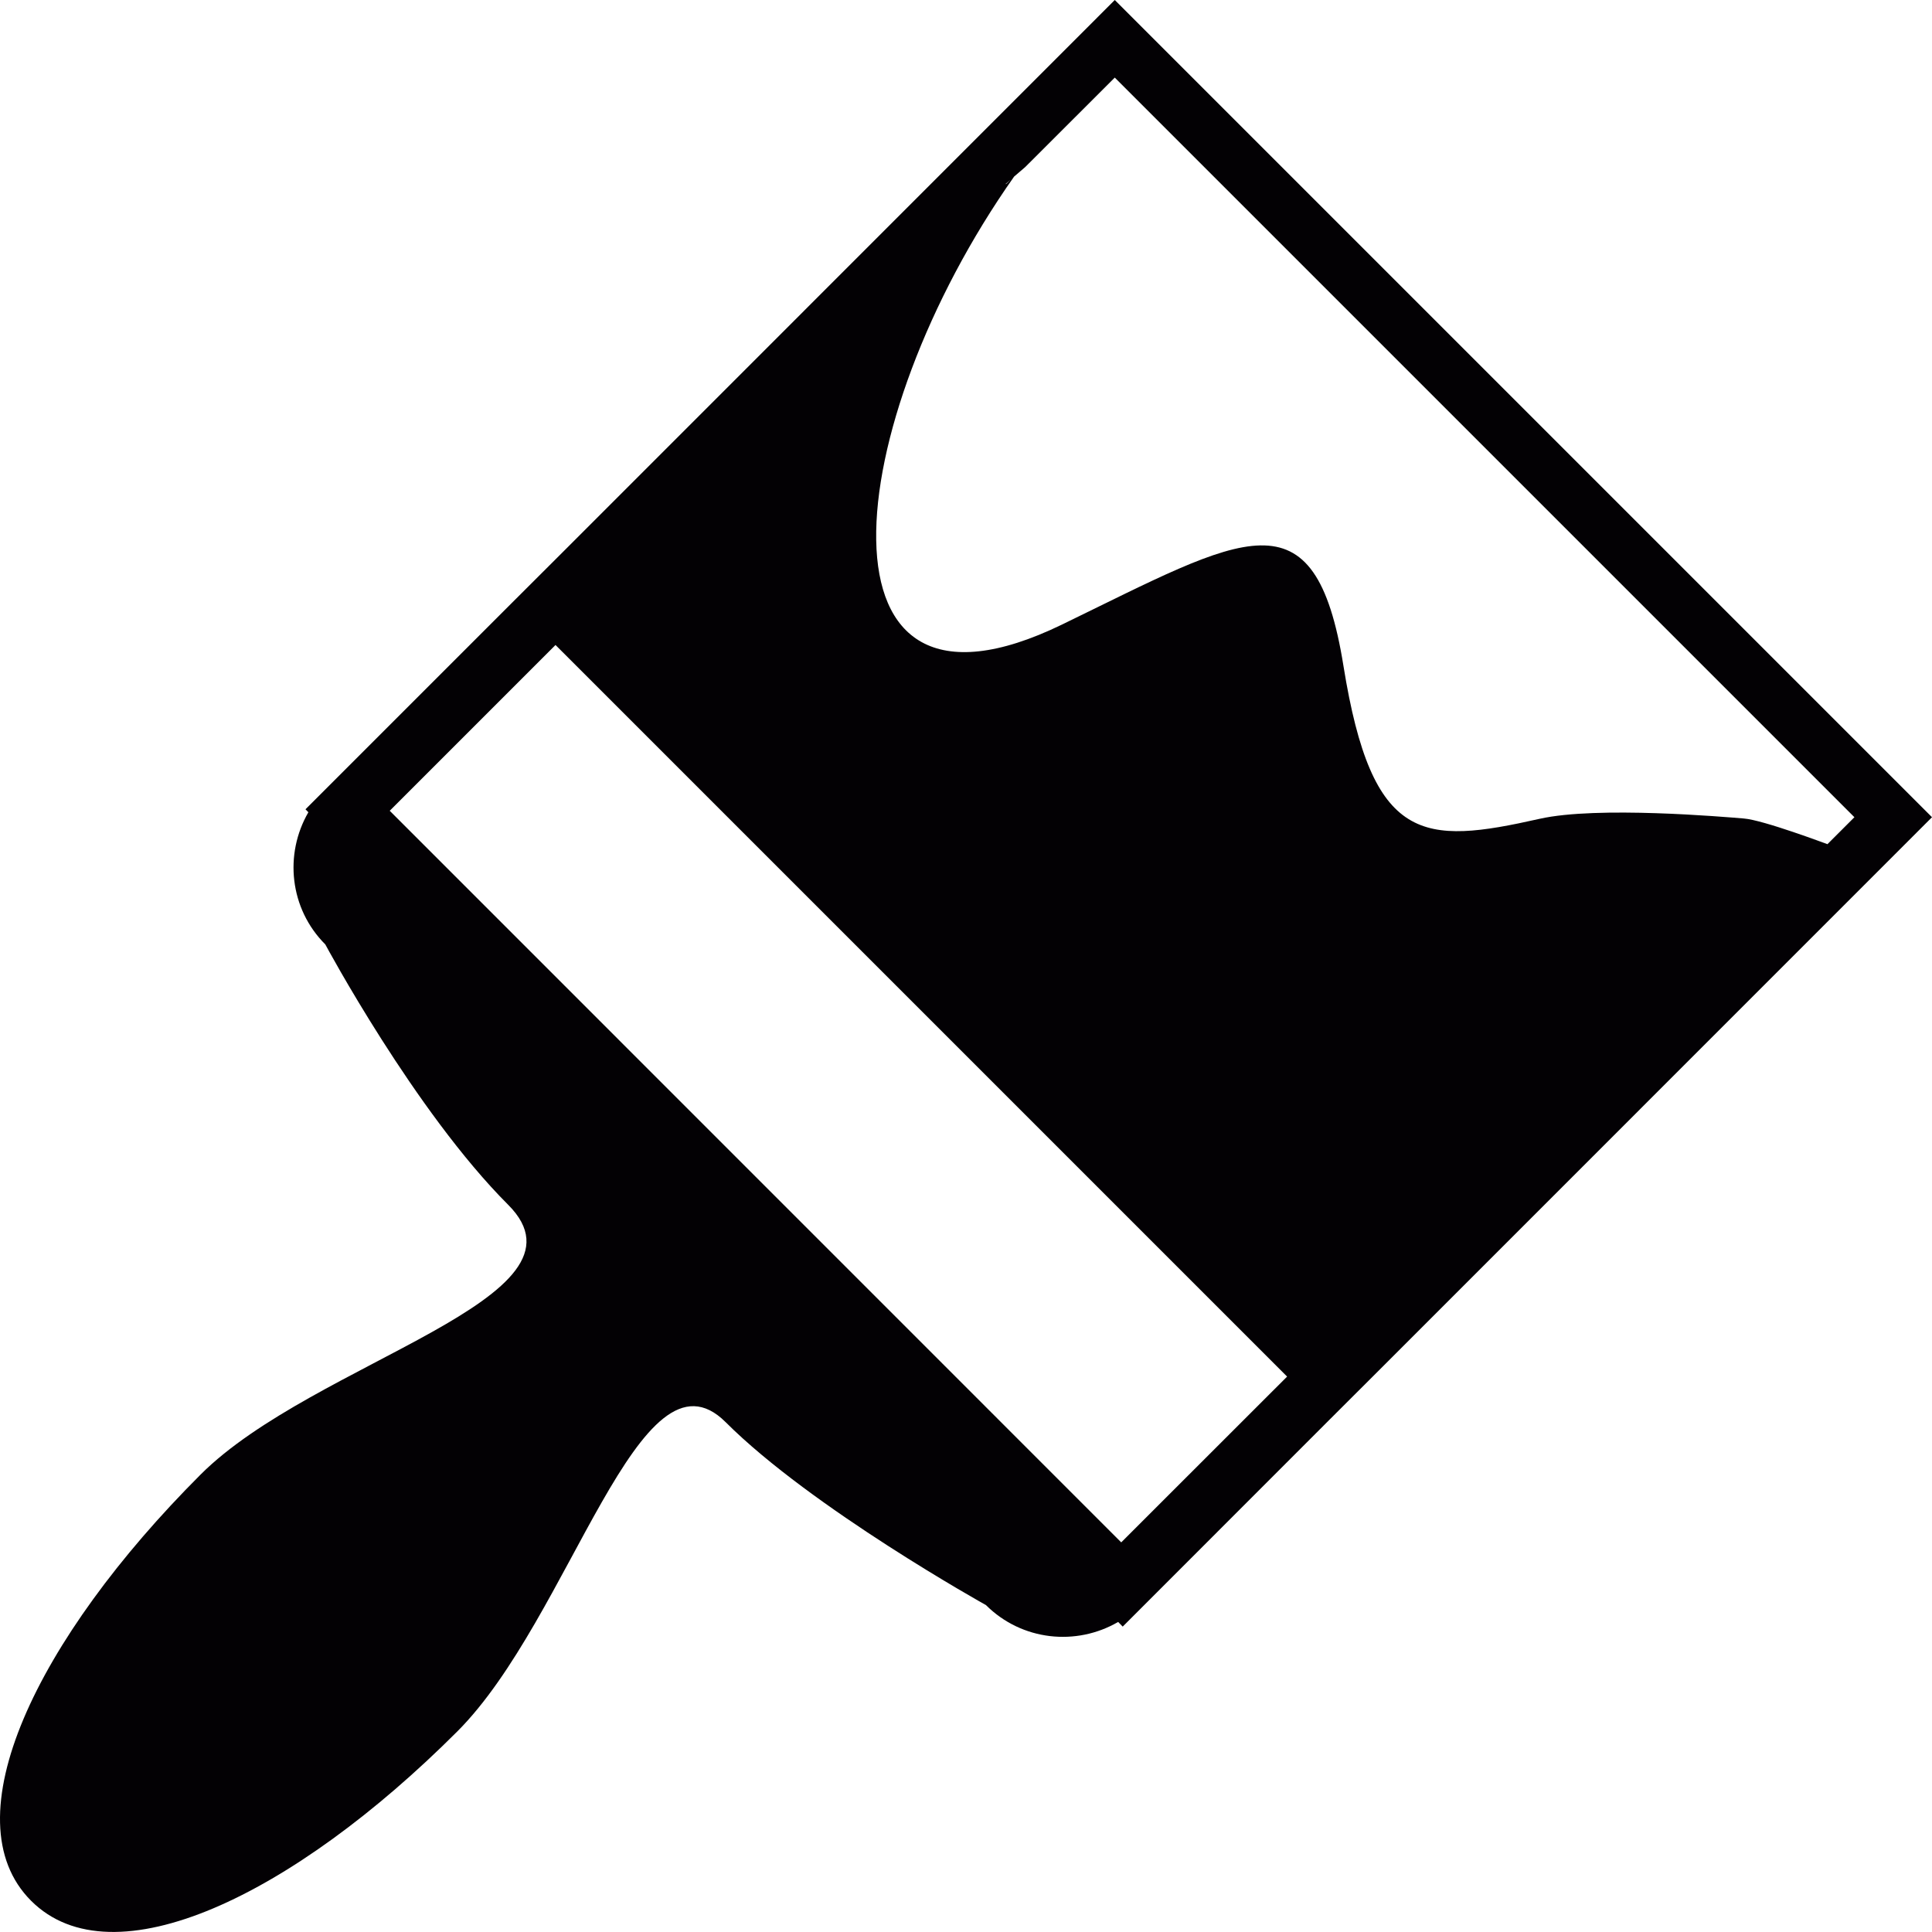
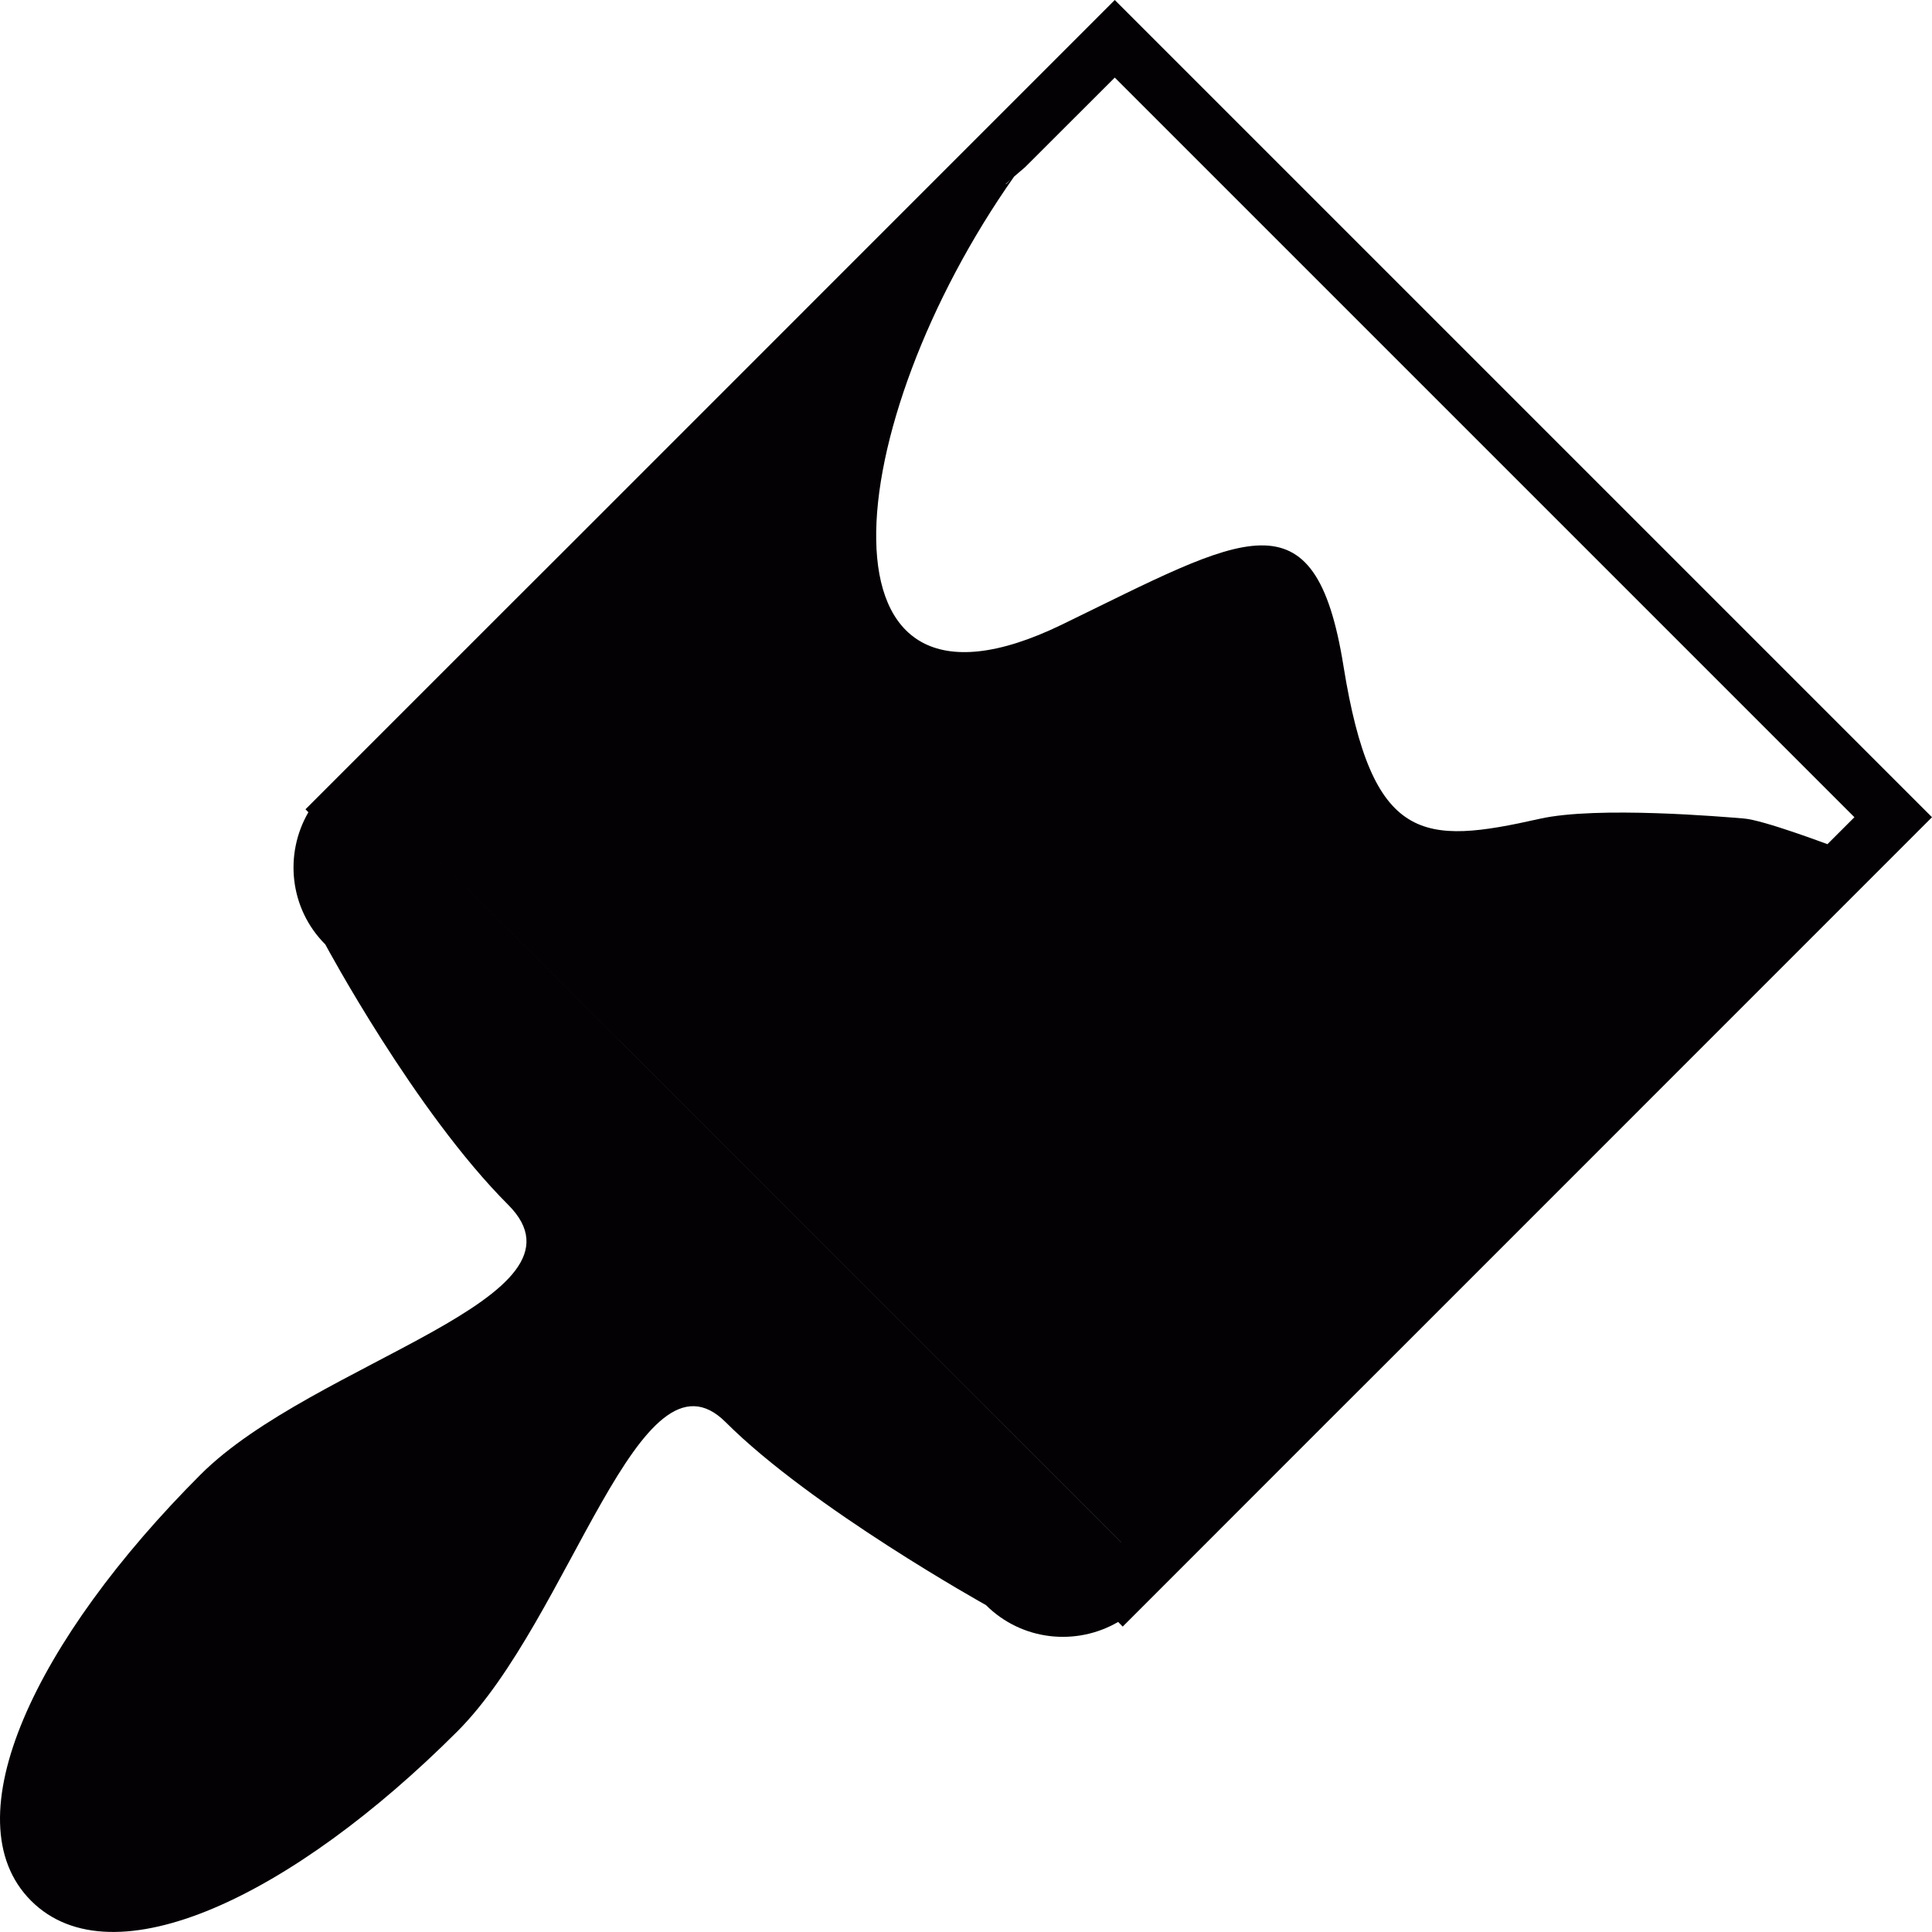
<svg xmlns="http://www.w3.org/2000/svg" height="800px" width="800px" version="1.1" id="Capa_1" viewBox="0 0 19.497 19.497" xml:space="preserve">
  <g>
-     <path style="fill:#030104;" d="M11.25,0L5.71,5.541L5.174,6.076L3.083,8.167l0.029,0.03C2.867,8.619,2.921,9.169,3.283,9.531   c0,0,0.902,1.684,1.845,2.627c0.942,0.941-1.96,1.578-3.104,2.723c-1.66,1.66-2.533,3.479-1.71,4.301   c0.824,0.824,2.641-0.049,4.301-1.709c1.145-1.145,1.841-3.986,2.708-3.121c0.867,0.867,2.627,1.846,2.627,1.846   c0.362,0.361,0.912,0.416,1.334,0.17l0.046,0.047l2.091-2.092l0.536-0.535l5.54-5.541L11.25,0z M10.2,1.812   c-0.028,0.029-0.058,0.058-0.049,0.042L10.2,1.812z M11.315,15.565L3.933,8.182l1.673-1.673l7.383,7.383L11.315,15.565z    M17.598,8.26c-0.197-0.016-1.479-0.128-2.06,0.003c-1.178,0.265-1.691,0.256-1.98-1.541c-0.288-1.797-1.004-1.311-2.841-0.419   c-2.593,1.258-2.245-2.019-0.483-4.521l0.112-0.096l0.904-0.903l7.464,7.464l-0.272,0.272C18.442,8.52,17.795,8.275,17.598,8.26z" />
+     <path style="fill:#030104;" d="M11.25,0L5.71,5.541L5.174,6.076L3.083,8.167l0.029,0.03C2.867,8.619,2.921,9.169,3.283,9.531   c0,0,0.902,1.684,1.845,2.627c0.942,0.941-1.96,1.578-3.104,2.723c-1.66,1.66-2.533,3.479-1.71,4.301   c0.824,0.824,2.641-0.049,4.301-1.709c1.145-1.145,1.841-3.986,2.708-3.121c0.867,0.867,2.627,1.846,2.627,1.846   c0.362,0.361,0.912,0.416,1.334,0.17l0.046,0.047l2.091-2.092l0.536-0.535l5.54-5.541L11.25,0z M10.2,1.812   c-0.028,0.029-0.058,0.058-0.049,0.042L10.2,1.812z M11.315,15.565L3.933,8.182l7.383,7.383L11.315,15.565z    M17.598,8.26c-0.197-0.016-1.479-0.128-2.06,0.003c-1.178,0.265-1.691,0.256-1.98-1.541c-0.288-1.797-1.004-1.311-2.841-0.419   c-2.593,1.258-2.245-2.019-0.483-4.521l0.112-0.096l0.904-0.903l7.464,7.464l-0.272,0.272C18.442,8.52,17.795,8.275,17.598,8.26z" />
  </g>
</svg>